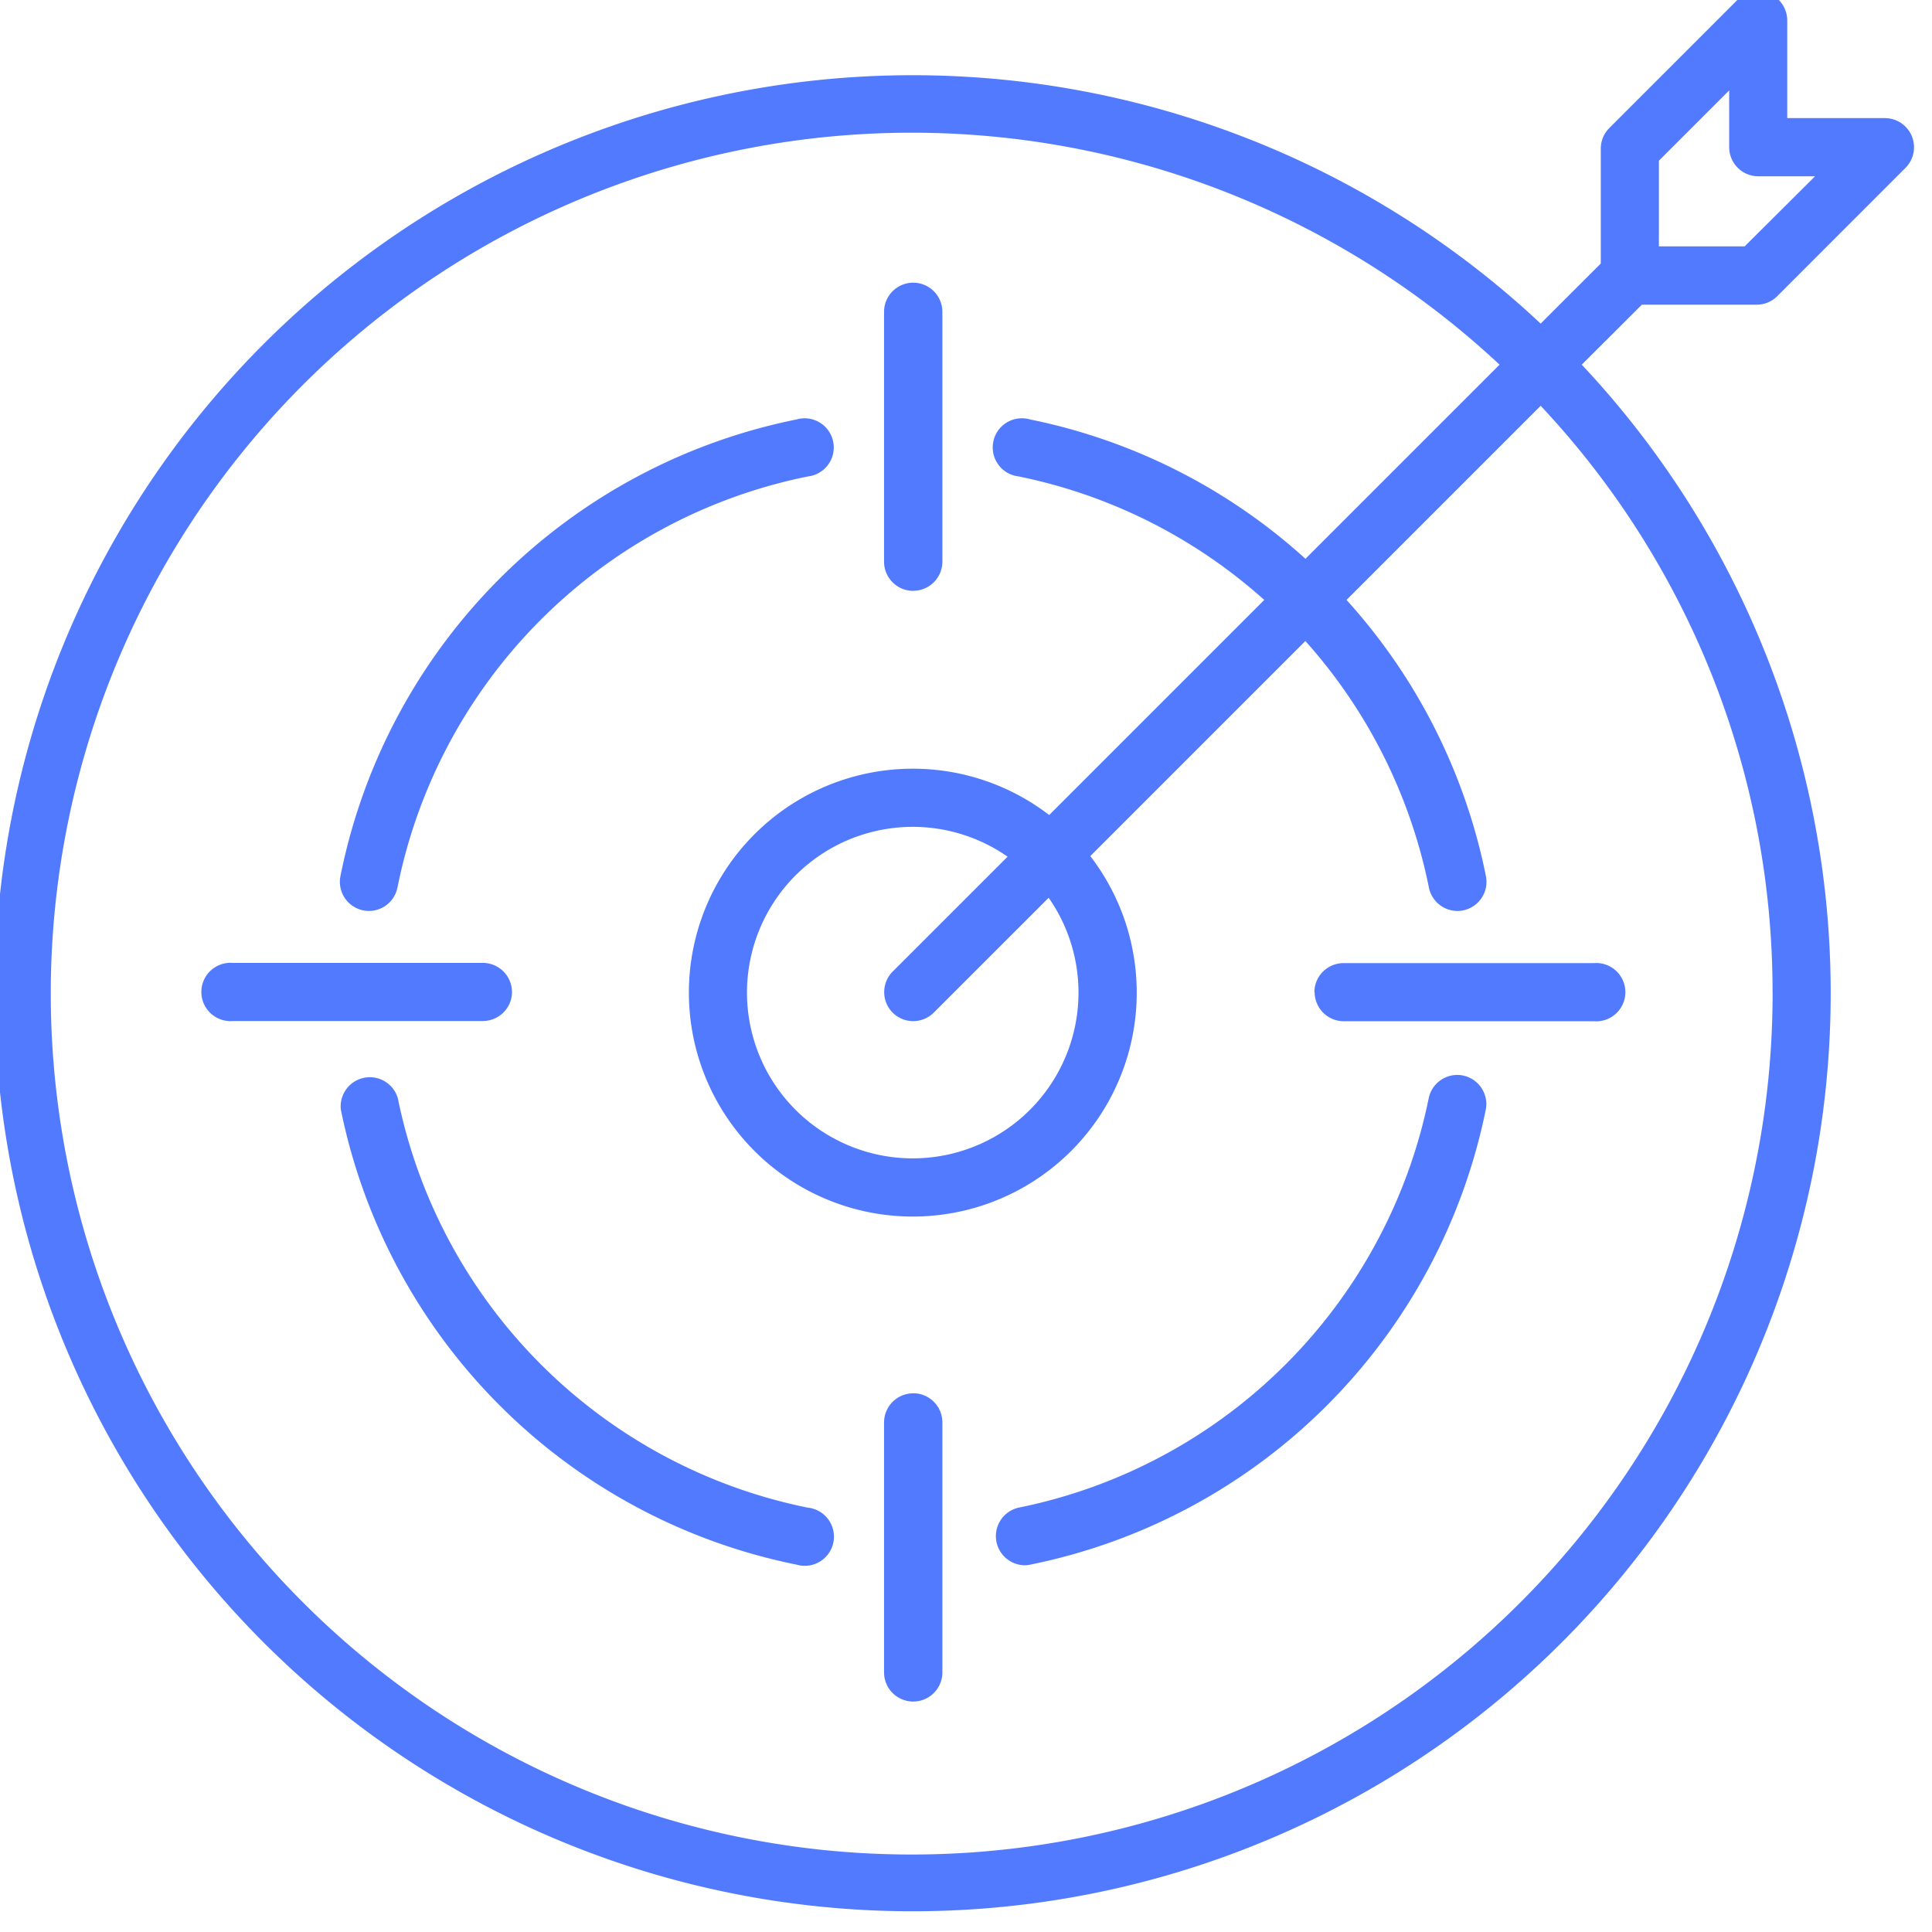
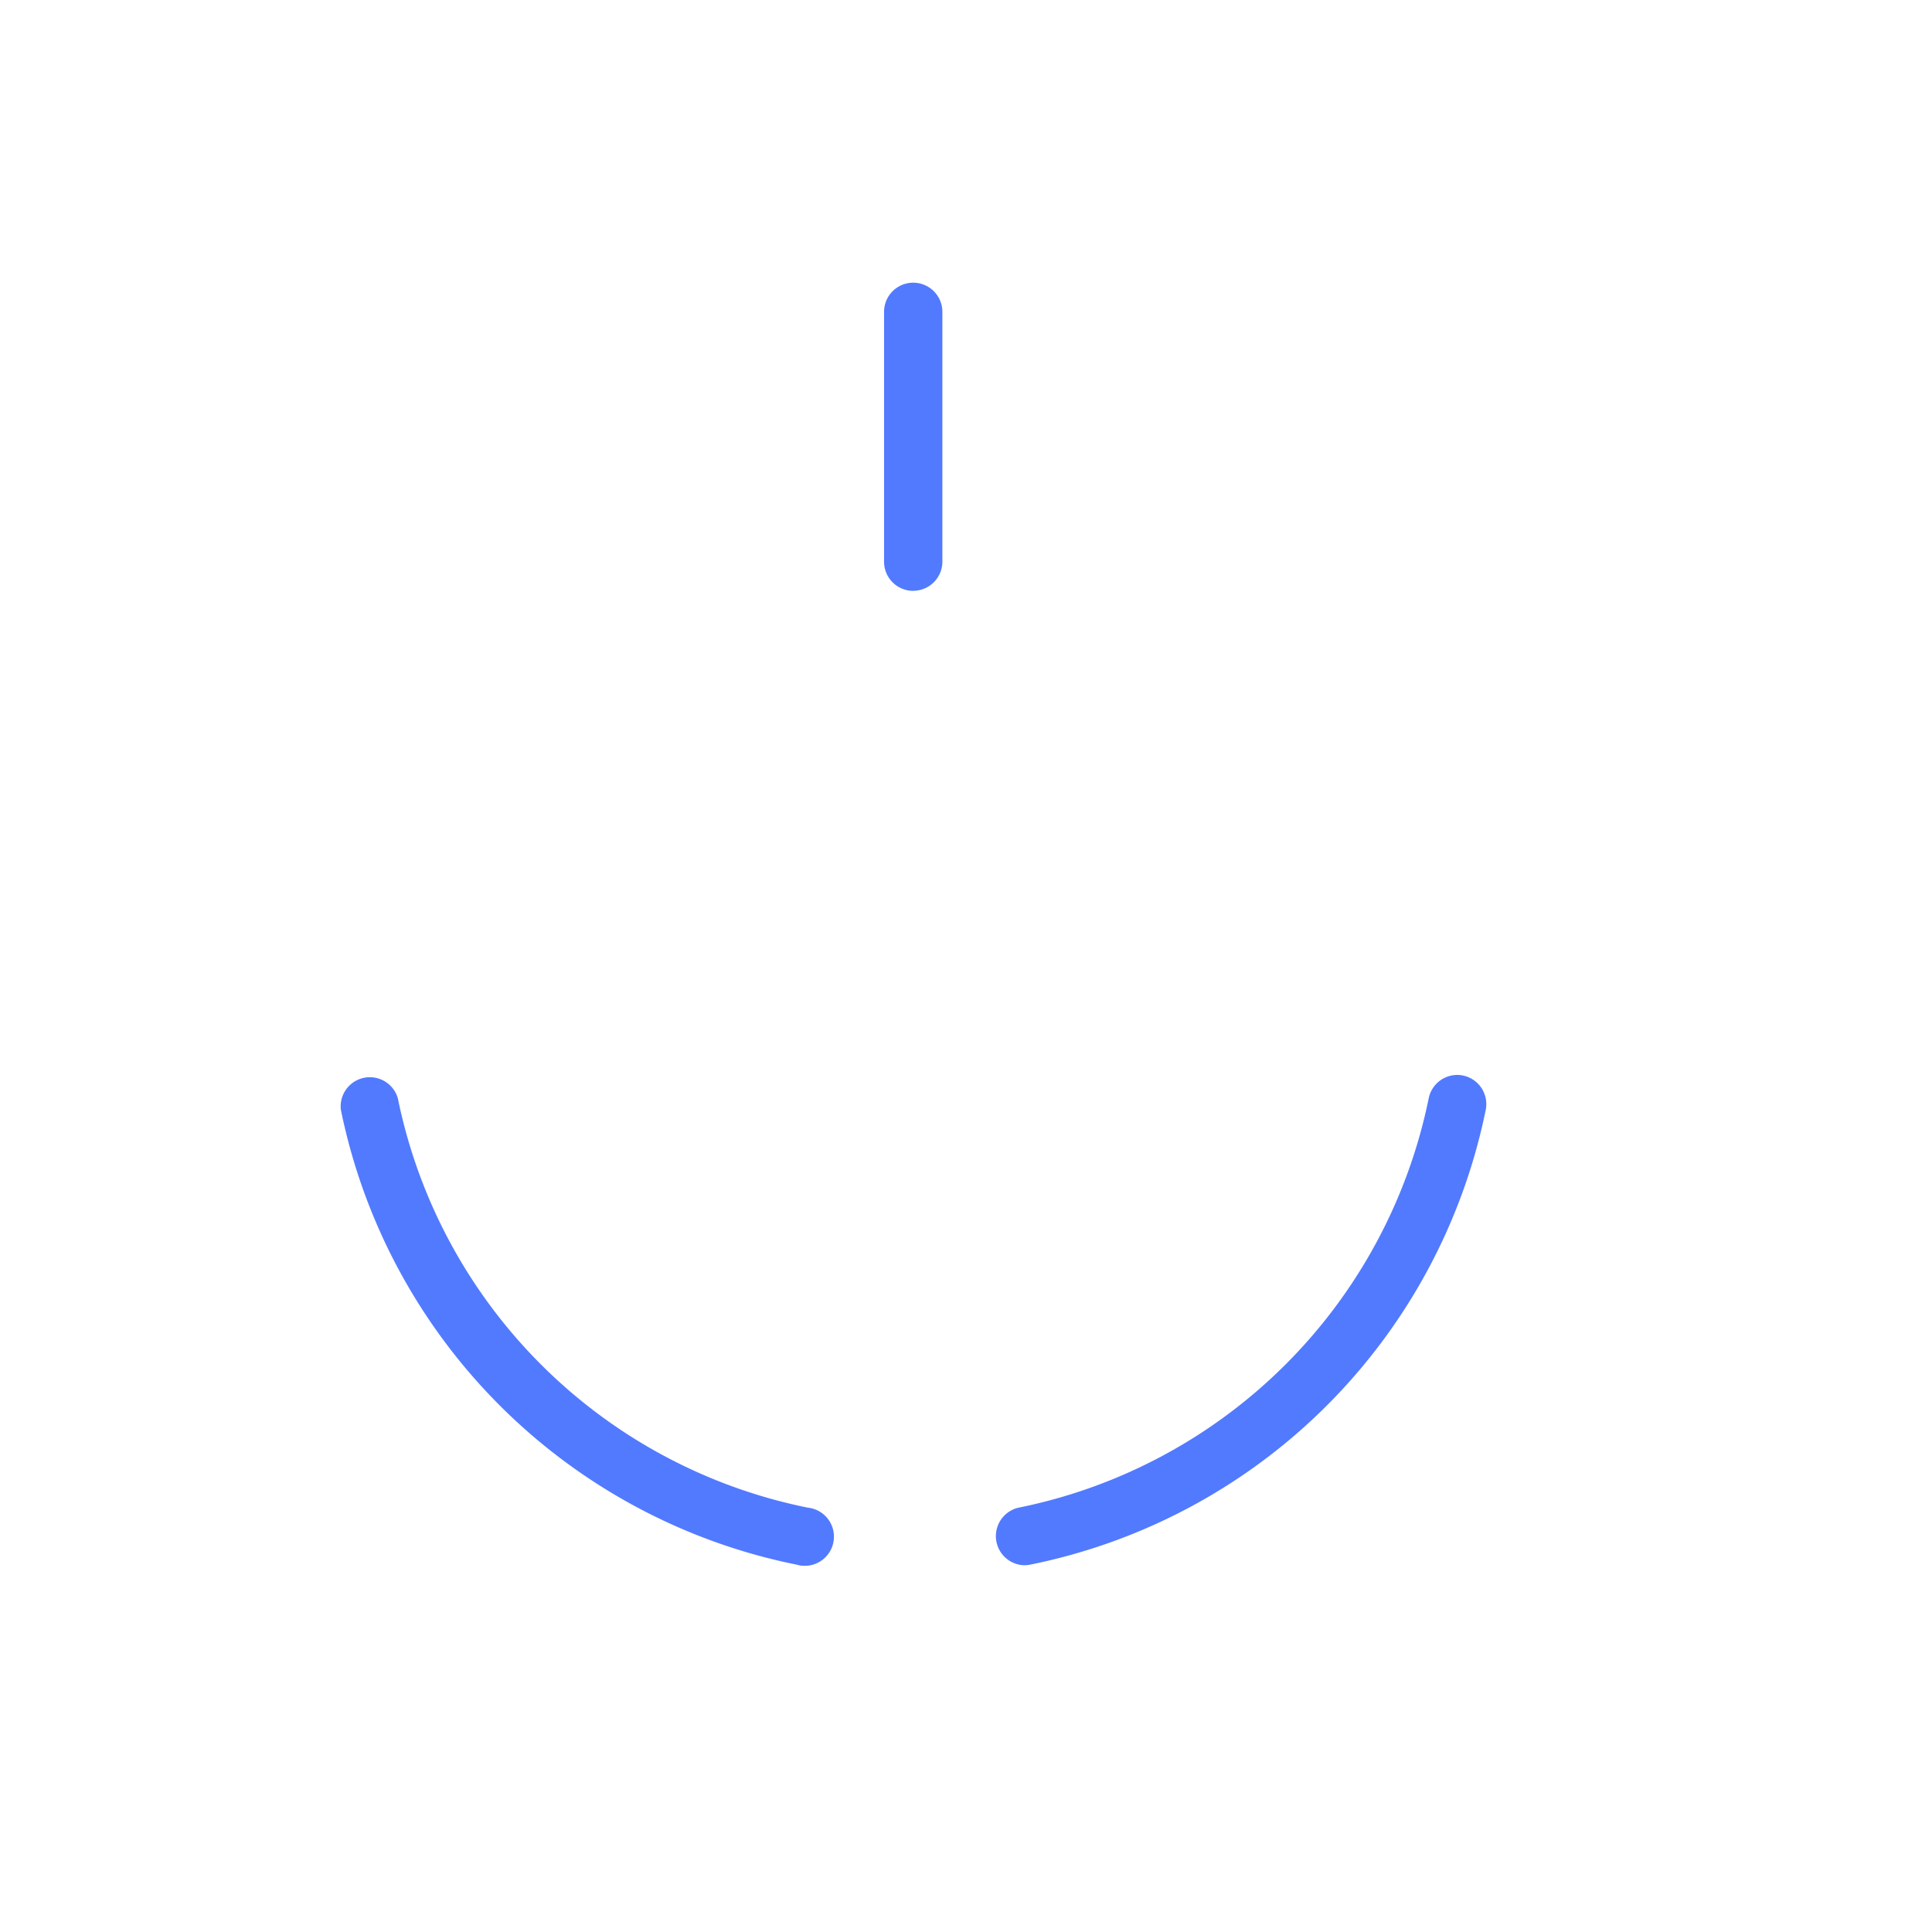
<svg xmlns="http://www.w3.org/2000/svg" width="53" height="53" viewBox="0 0 53 53">
  <defs>
    <clipPath id="a">
      <rect width="53" height="53" transform="translate(-0.374 -0.013)" fill="#527aff" />
    </clipPath>
  </defs>
  <g transform="translate(0.374 0.013)">
    <g transform="translate(0 0)" clip-path="url(#a)">
      <path d="M23.026,15.746a.8.8,0,0,0,.8-.8V8.094a.8.8,0,0,0-1.6,0v6.854a.8.8,0,0,0,.8.8" transform="translate(1.652 0.448)" fill="#527aff" />
-       <path d="M23.026,35.082a.8.8,0,0,0-.8.8v6.855a.8.8,0,0,0,1.6,0V35.88a.8.8,0,0,0-.8-.8" transform="translate(1.652 3.128)" fill="#527aff" />
-       <path d="M33,25.112a.8.8,0,0,0,.8.8h6.855a.8.8,0,1,0,0-1.594H33.793a.8.8,0,0,0-.8.8" transform="translate(2.69 2.09)" fill="#527aff" />
-       <path d="M13.66,25.112a.8.8,0,0,0-.8-.8H6.008a.8.8,0,1,0,0,1.594h6.853a.8.8,0,0,0,.8-.8" transform="translate(0.011 2.09)" fill="#527aff" />
      <path d="M21.452,38.988A14.392,14.392,0,0,1,10.2,27.753a.8.8,0,0,0-1.562.319,15.981,15.981,0,0,0,12.5,12.478.8.8,0,1,0,.318-1.562" transform="translate(0.339 2.359)" fill="#527aff" />
-       <path d="M9.252,24.184a.709.709,0,0,0,.158.016.8.8,0,0,0,.781-.64A14.387,14.387,0,0,1,21.452,12.28a.8.8,0,1,0-.318-1.562A15.975,15.975,0,0,0,8.627,23.245a.8.8,0,0,0,.625.939" transform="translate(0.338 0.777)" fill="#527aff" />
      <path d="M37.841,27.132a.8.8,0,0,0-.94.621A14.394,14.394,0,0,1,25.646,38.988a.8.8,0,0,0,.159,1.579.818.818,0,0,0,.16-.016,15.981,15.981,0,0,0,12.5-12.478.8.8,0,0,0-.622-.94" transform="translate(1.919 2.359)" fill="#527aff" />
-       <path d="M48.31,8.6a.793.793,0,0,0,.564-.234l3.522-3.524a.8.8,0,0,0-.564-1.36H49.147V.8A.8.8,0,0,0,47.787.233L44.264,3.756a.8.8,0,0,0-.232.564V7.471L42.382,9.119a25.184,25.184,0,1,0,1.128,1.127L45.159,8.6ZM45.626,4.651l1.928-1.928V4.278a.8.8,0,0,0,.8.8h1.556L47.979,7H45.626Zm3.119,22.806a23.617,23.617,0,1,1-7.49-17.211L35.93,15.571a15.967,15.967,0,0,0-7.553-3.822.8.8,0,1,0-.319,1.562A14.39,14.39,0,0,1,34.8,16.7l-5.9,5.9a6.143,6.143,0,1,0,1.128,1.127l5.9-5.9a14.392,14.392,0,0,1,3.389,6.765.8.8,0,0,0,.781.64.7.7,0,0,0,.158-.016.8.8,0,0,0,.625-.939A15.964,15.964,0,0,0,37.057,16.7l5.326-5.326a23.477,23.477,0,0,1,6.361,16.083m-24.138.565a.8.8,0,0,0,1.127,0l3.153-3.152a4.547,4.547,0,1,1-1.127-1.127l-3.153,3.152a.8.8,0,0,0,0,1.127" transform="translate(-0.492 -0.255)" fill="#527aff" />
    </g>
  </g>
</svg>